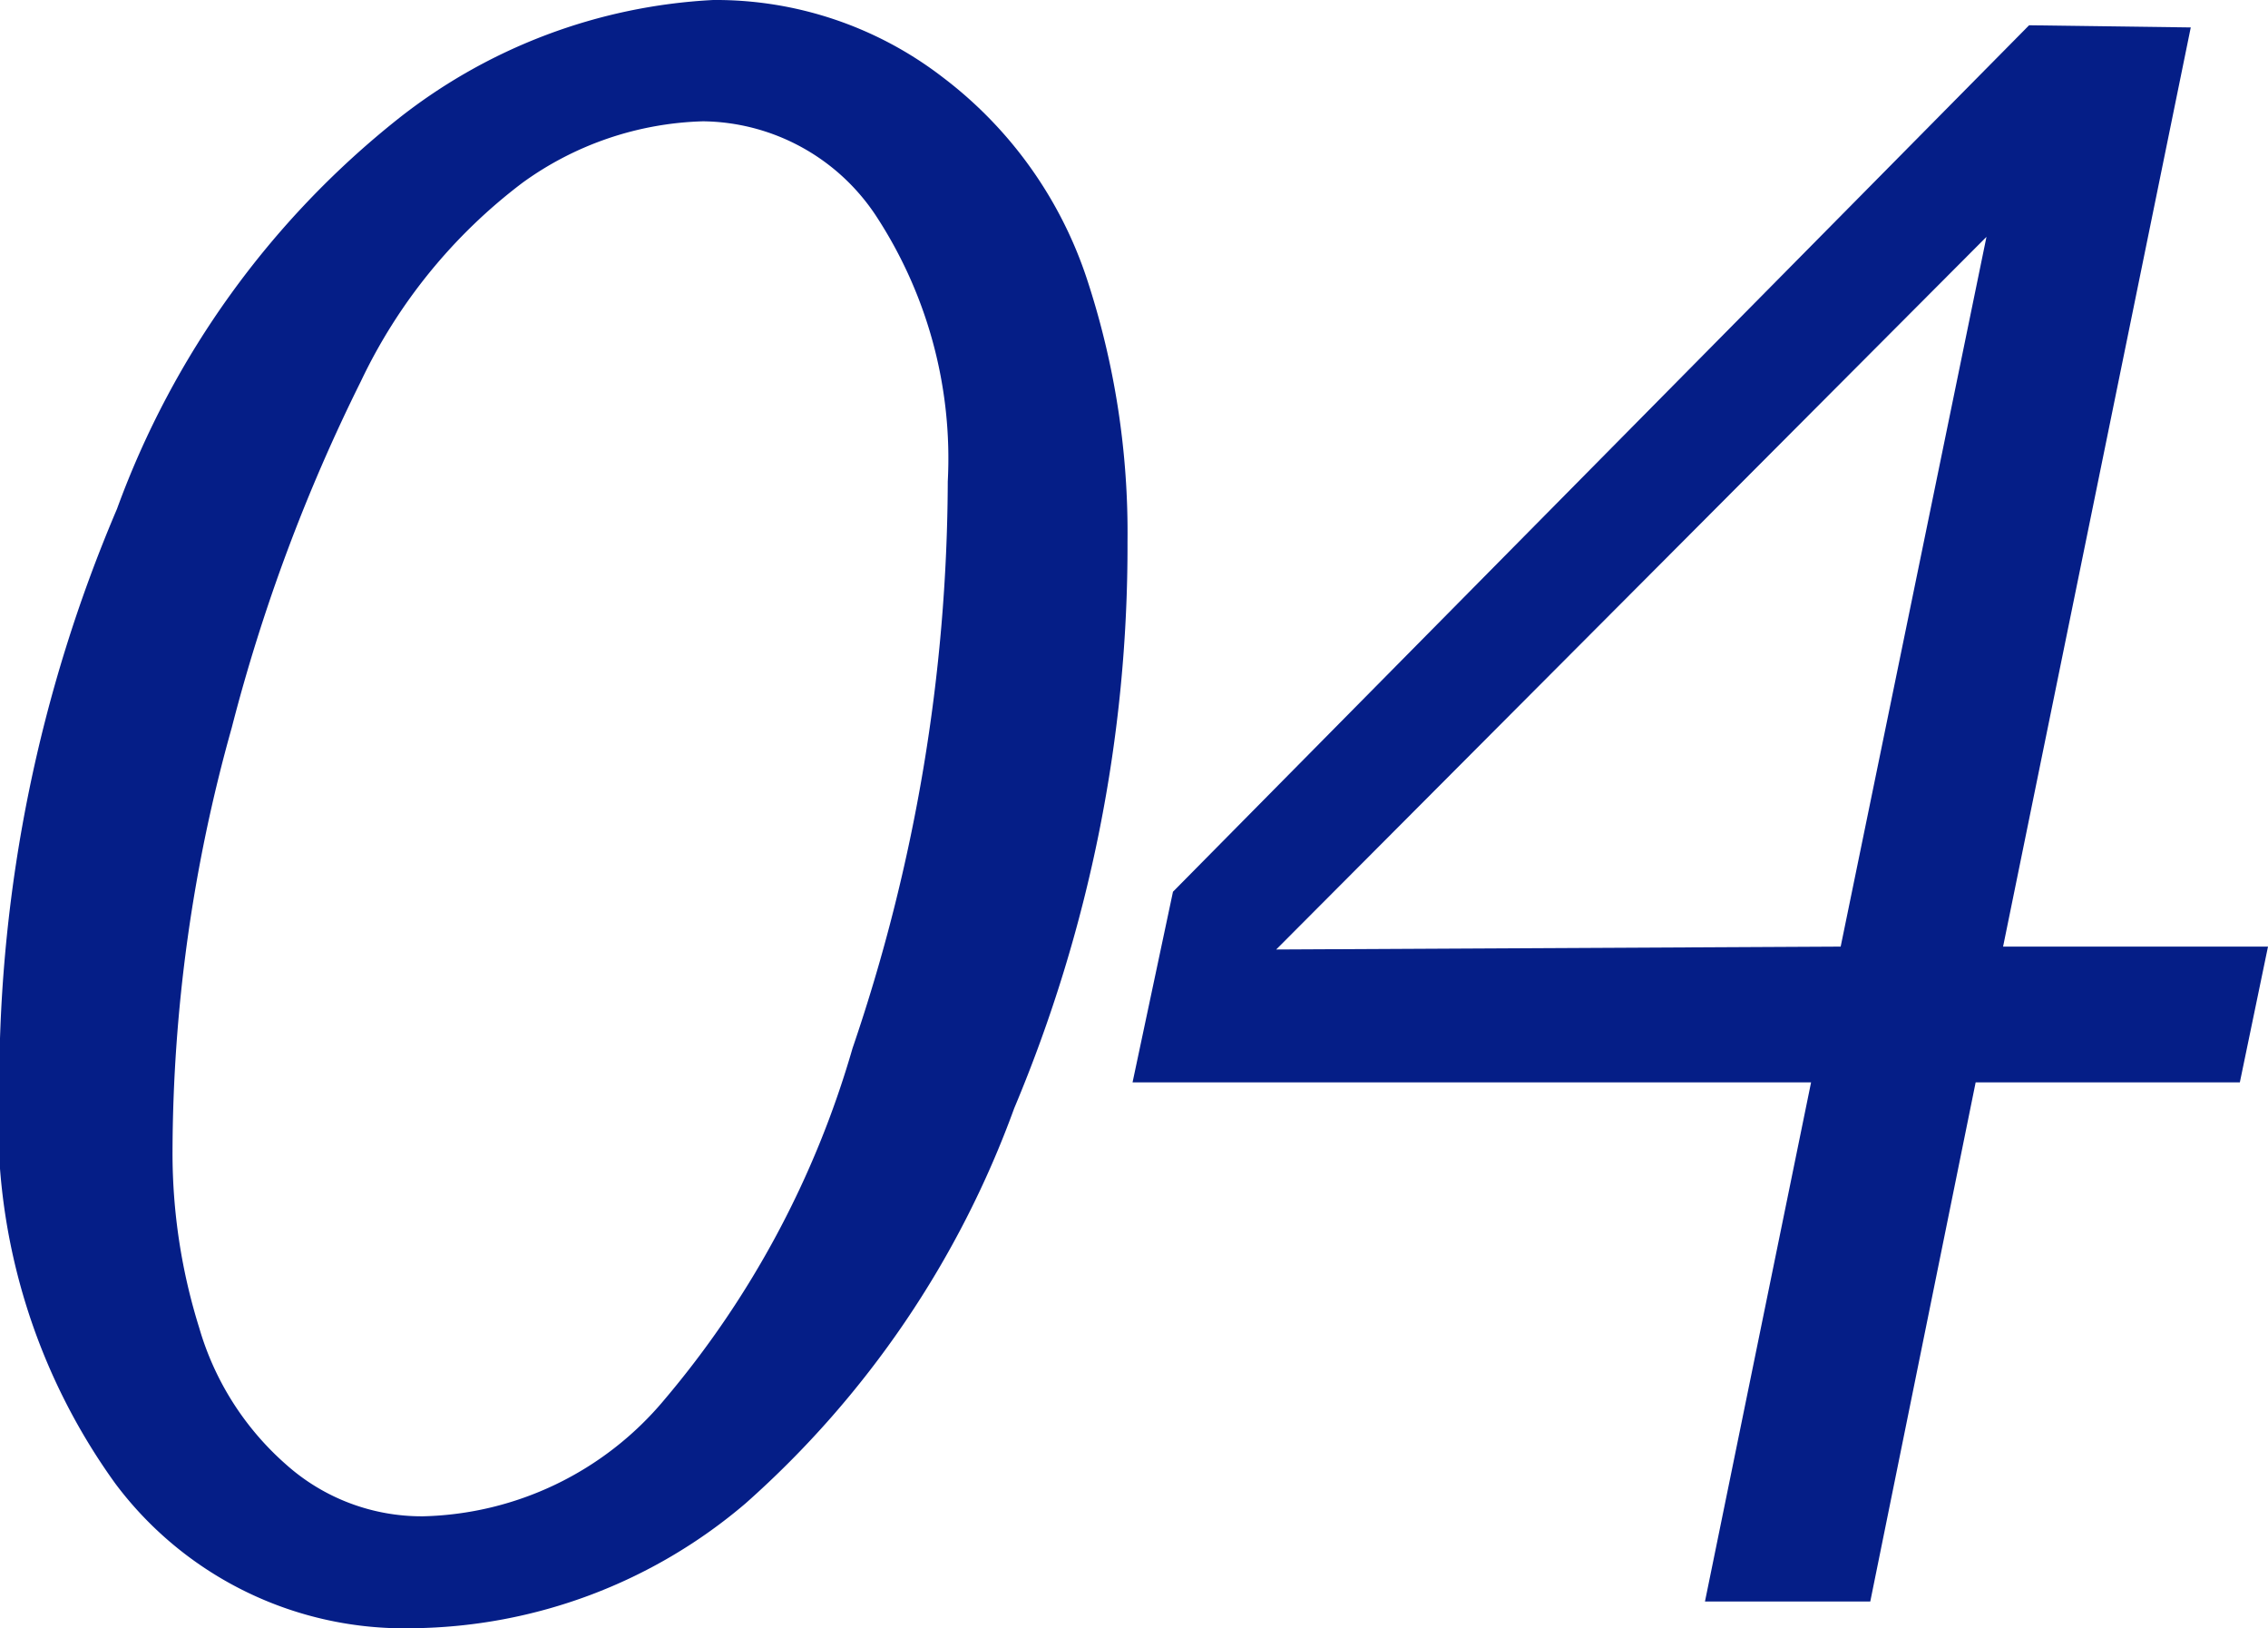
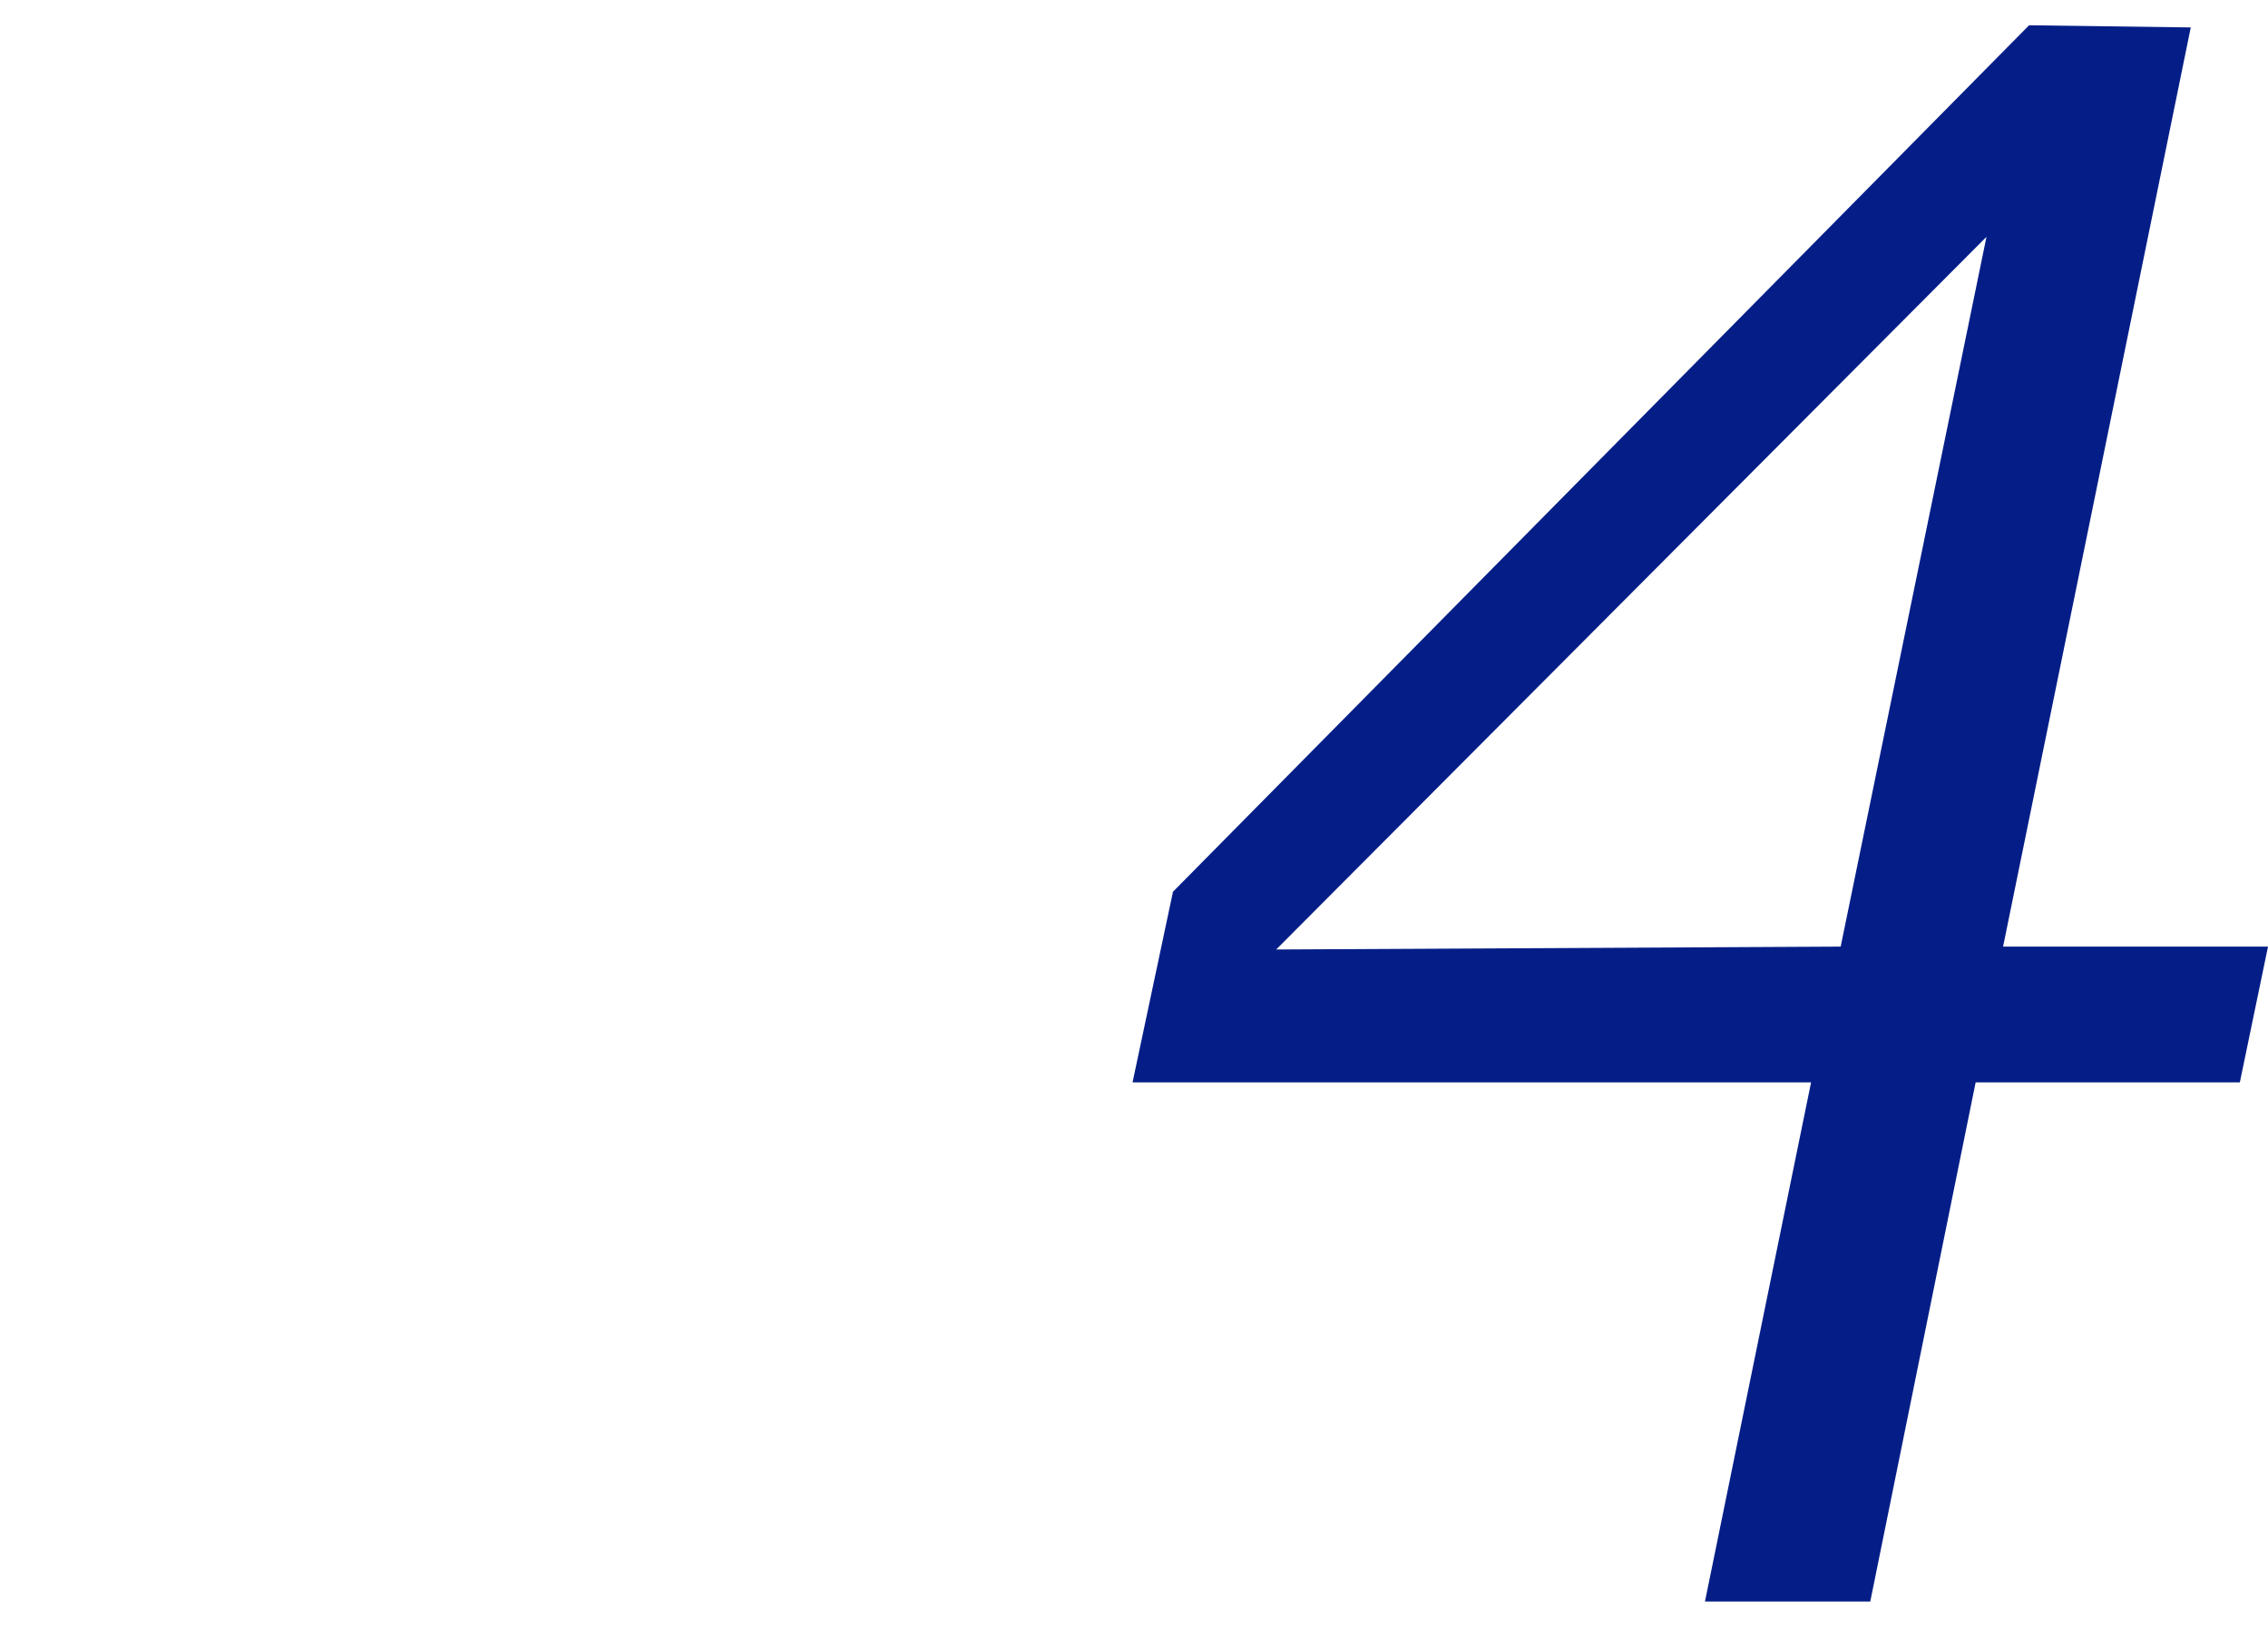
<svg xmlns="http://www.w3.org/2000/svg" viewBox="0 0 31.42 22.55">
  <g id="レイヤー_2" data-name="レイヤー 2">
    <g id="レイヤー_1-2" data-name="レイヤー 1">
-       <path d="M13.26,4.72a5.15,5.15,0,0,1,3.18,1.07,5.77,5.77,0,0,1,2,2.8A11.22,11.22,0,0,1,19,12.22a20.08,20.08,0,0,1-1.57,7.85,13.45,13.45,0,0,1-3.72,5.47,7.22,7.22,0,0,1-4.61,1.73,5,5,0,0,1-4.12-2,8.57,8.57,0,0,1-1.61-5.53A20.32,20.32,0,0,1,5,11.77a12.26,12.26,0,0,1,3.89-5.4A7.67,7.67,0,0,1,13.26,4.72ZM13.12,6.4a4.47,4.47,0,0,0-2.5.85A7.45,7.45,0,0,0,8.38,10a24.42,24.42,0,0,0-1.79,4.8,21.89,21.89,0,0,0-.82,5.88,8.1,8.1,0,0,0,.37,2.43A4,4,0,0,0,7.34,25a2.82,2.82,0,0,0,1.9.72,4.49,4.49,0,0,0,3.34-1.61,13.17,13.17,0,0,0,2.61-4.87,24.5,24.5,0,0,0,1.32-7.85,6.13,6.13,0,0,0-1-3.69A2.91,2.91,0,0,0,13.12,6.4Z" transform="translate(-3.38 -4.72)" fill="#051e87" />
      <path d="M33.73,5.1l-2.6,12.73H34.8l-.39,1.88H30.75L29.29,26.9H27l1.47-7.19h-9.4l.56-2.64,11.86-12ZM28.88,17.83,30.9,8l-9.84,9.87Z" transform="translate(-3.38 -4.72)" fill="#051e87" />
    </g>
  </g>
</svg>